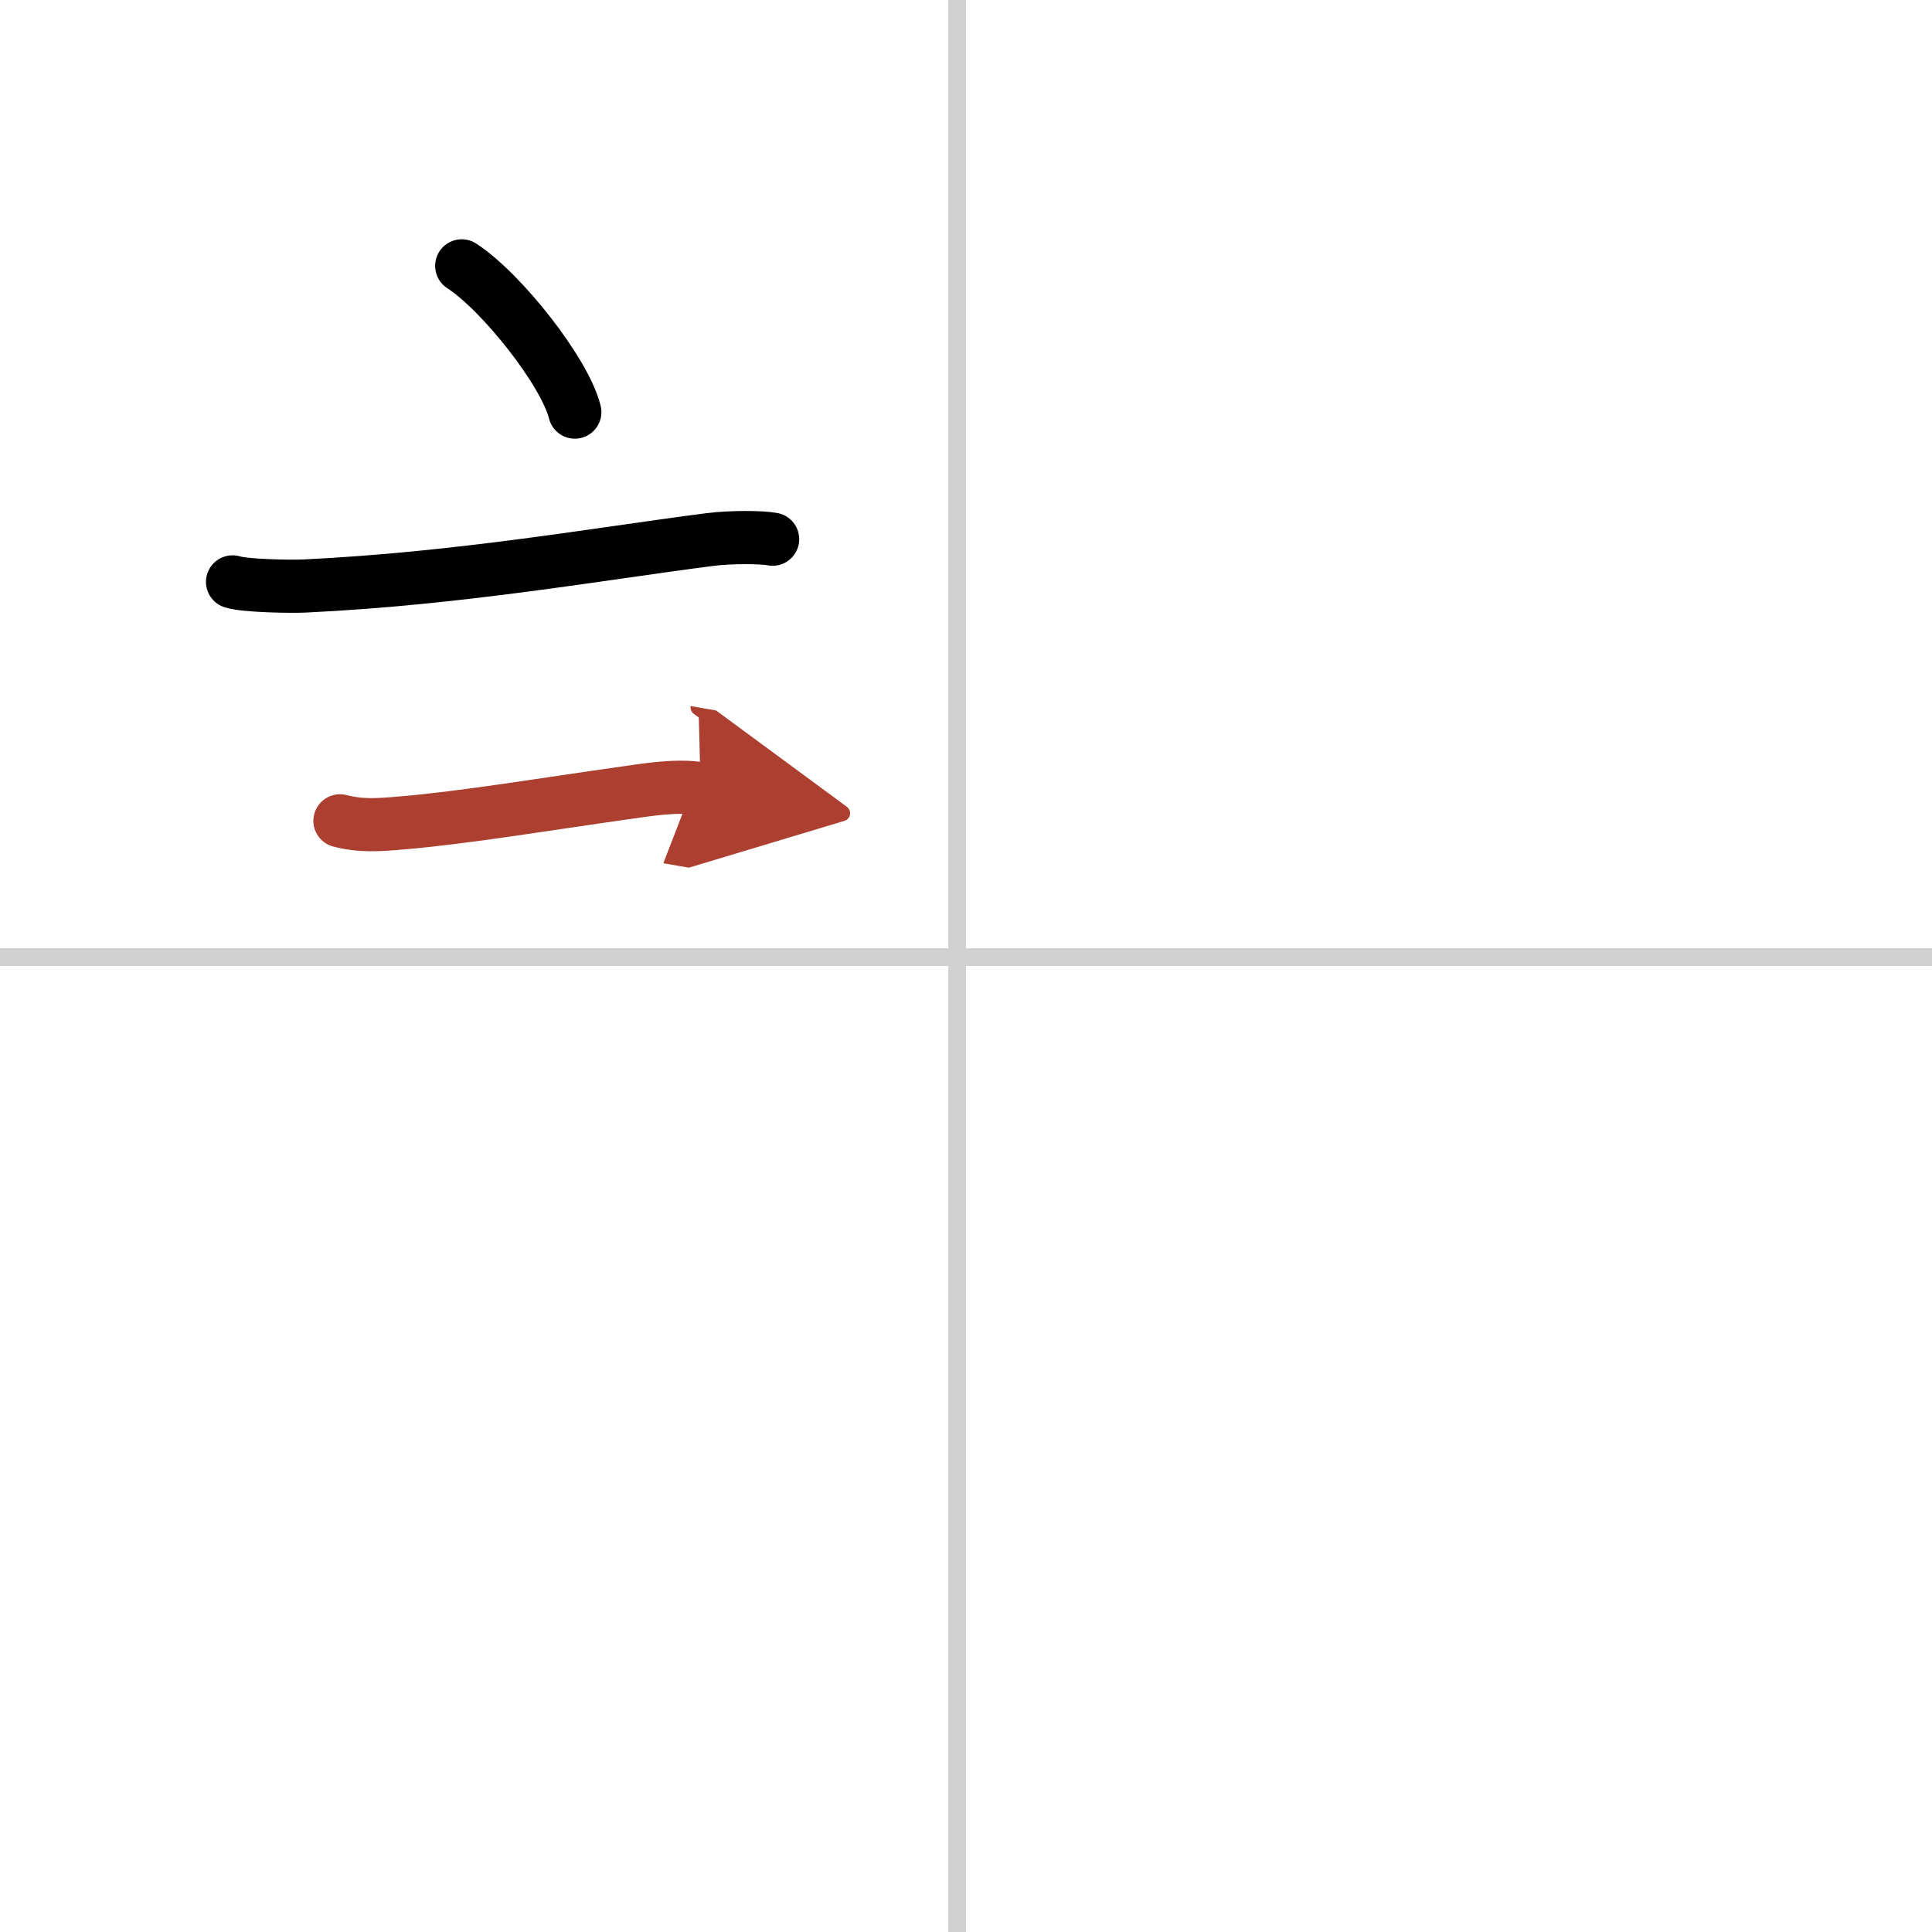
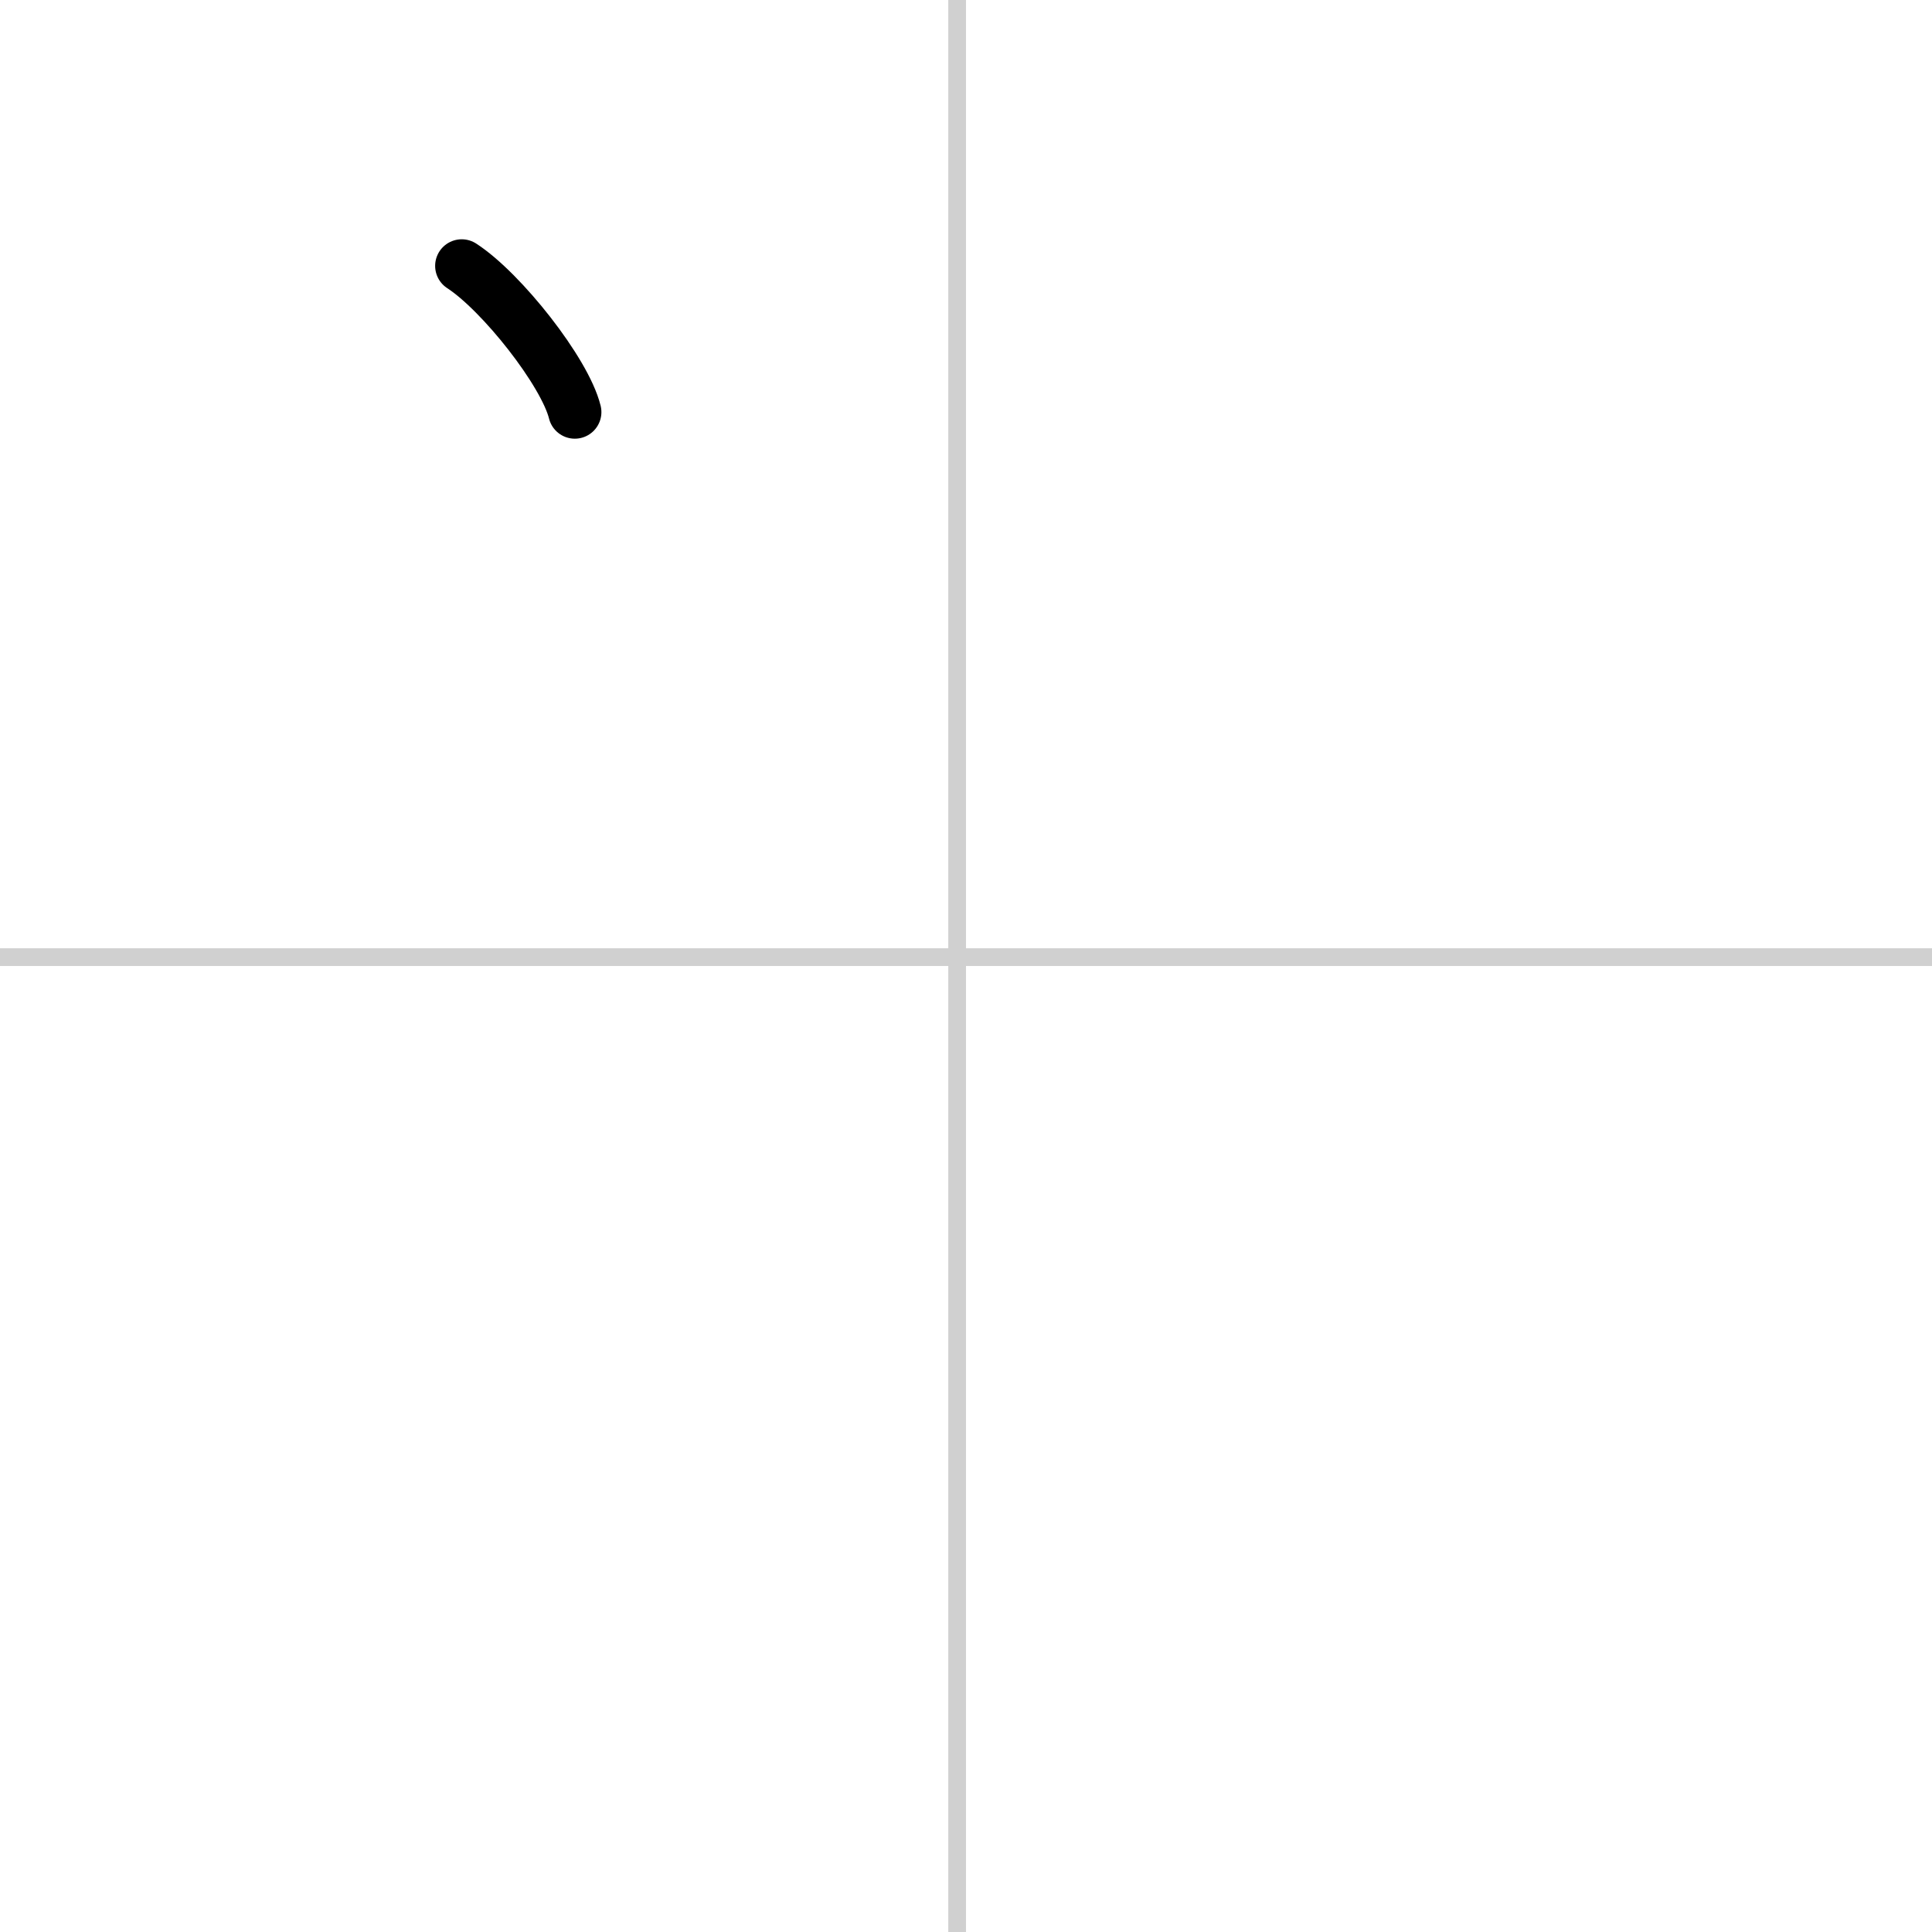
<svg xmlns="http://www.w3.org/2000/svg" width="400" height="400" viewBox="0 0 109 109">
  <defs>
    <marker id="a" markerWidth="4" orient="auto" refX="1" refY="5" viewBox="0 0 10 10">
-       <polyline points="0 0 10 5 0 10 1 5" fill="#ad3f31" stroke="#ad3f31" />
-     </marker>
+       </marker>
  </defs>
  <g fill="none" stroke="#000" stroke-linecap="round" stroke-linejoin="round" stroke-width="3">
-     <rect width="100%" height="100%" fill="#fff" stroke="#fff" />
    <line x1="54" x2="54" y2="109" stroke="#d0d0d0" stroke-width="1" />
    <line x2="109" y1="54" y2="54" stroke="#d0d0d0" stroke-width="1" />
    <path d="m26.05 15c2.25 1.46 5.82 5.98 6.38 8.25" />
-     <path d="m13.12 32.83c0.71 0.23 3.4 0.27 4.1 0.23 8.73-0.42 16.53-1.81 22.83-2.62 1.17-0.15 2.95-0.14 3.54-0.02" />
-     <path d="m19.18 46.31c1.2 0.31 2.19 0.23 3.47 0.12 3.5-0.29 8.23-1.08 12.5-1.68 1.33-0.19 3.05-0.48 4.38-0.25" marker-end="url(#a)" stroke="#ad3f31" />
  </g>
</svg>